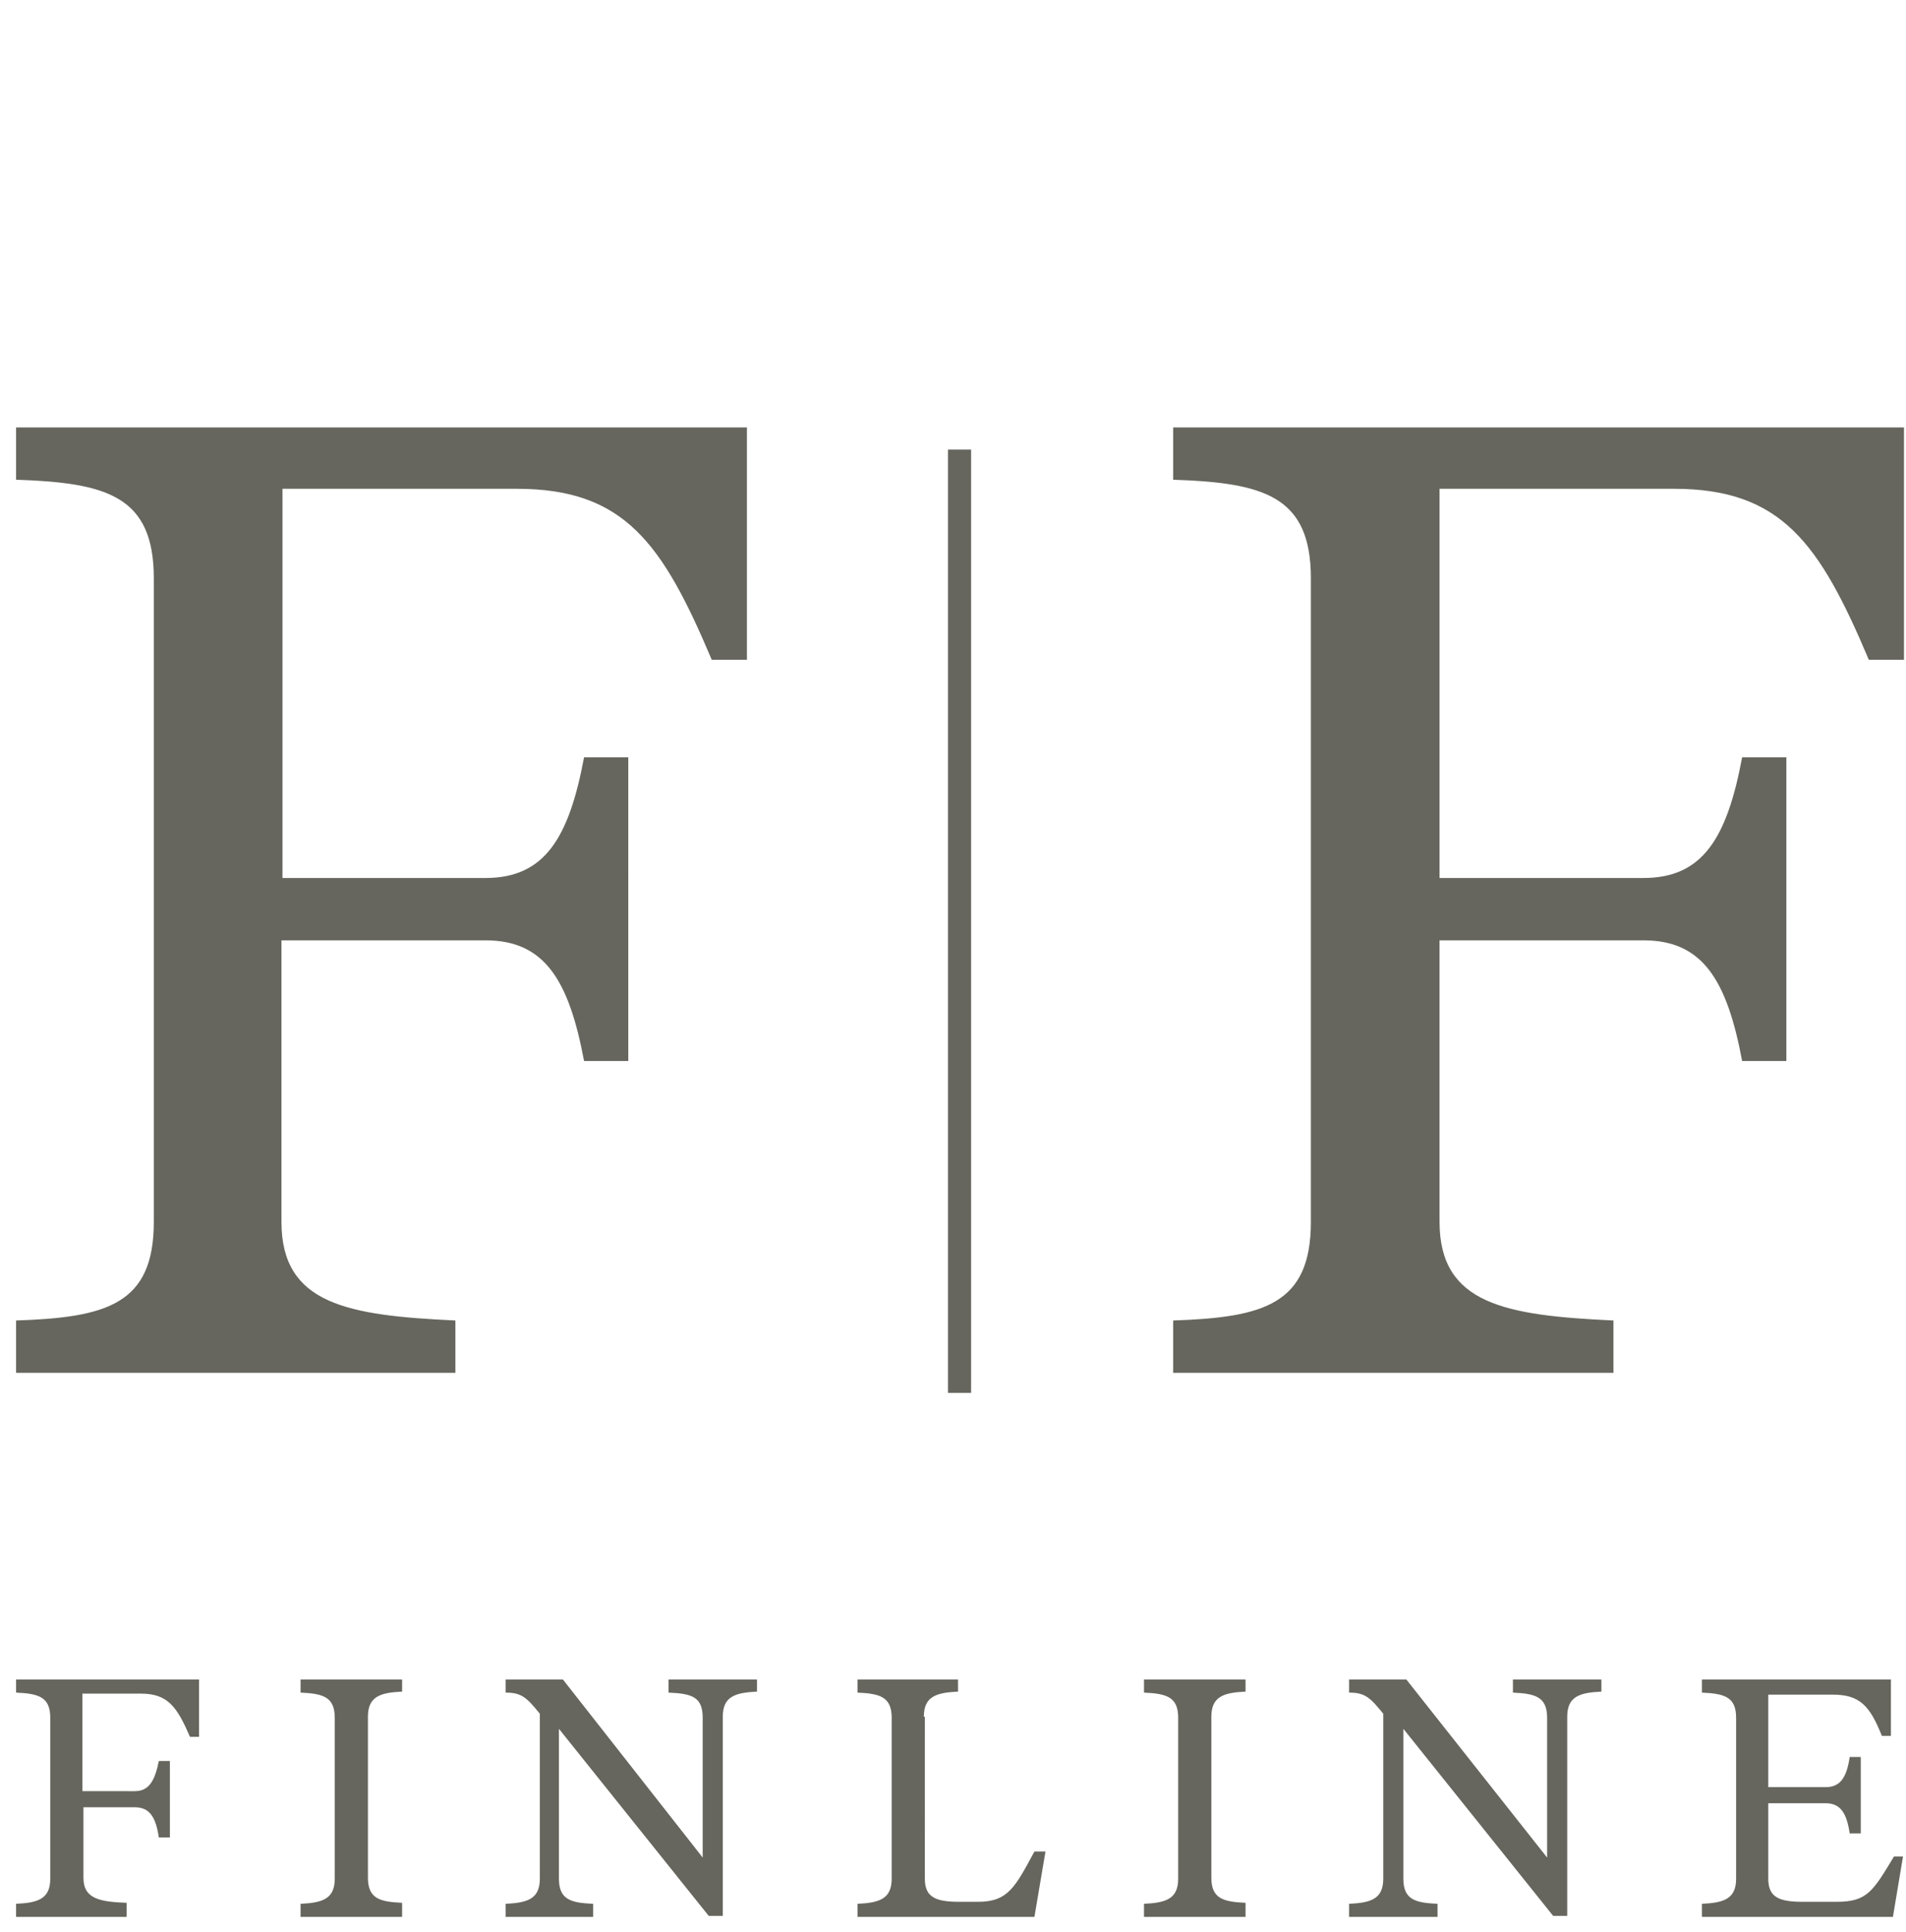
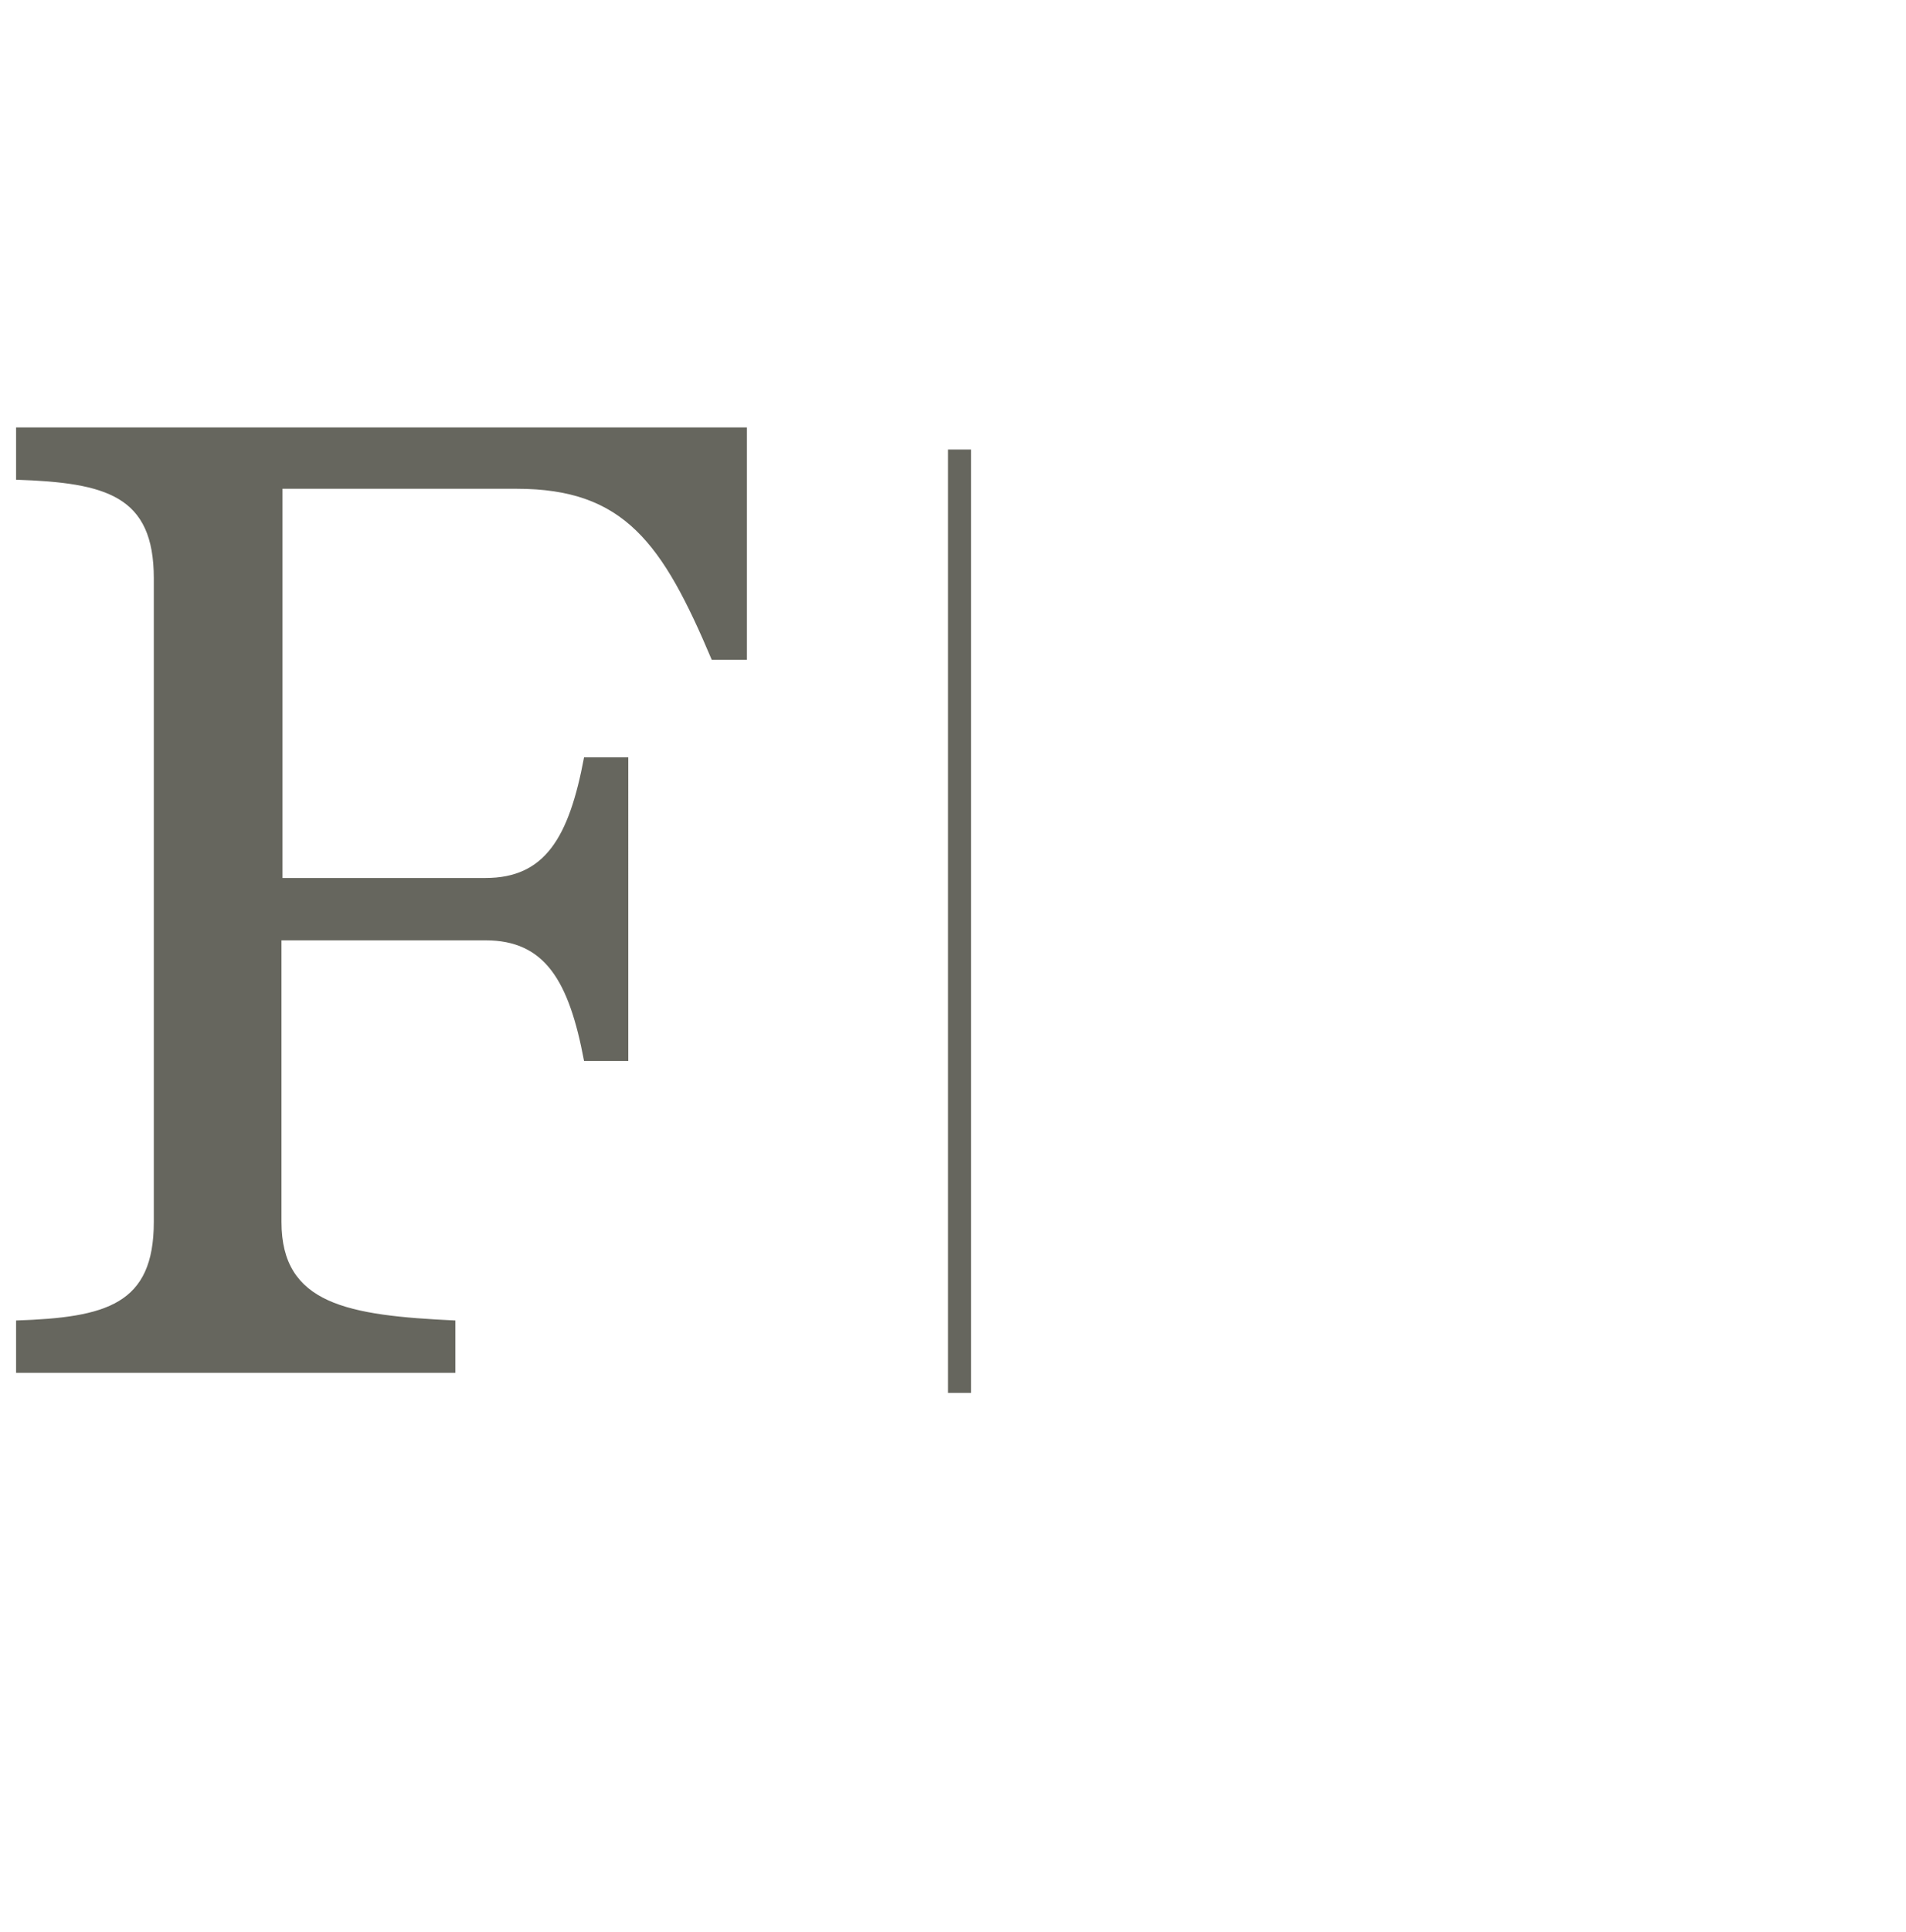
<svg xmlns="http://www.w3.org/2000/svg" version="1.1" id="Layer_1" x="0px" y="0px" viewBox="0 0 189.6 192.1" style="enable-background:new 0 0 189.6 192.1;" xml:space="preserve">
  <style type="text/css">
	.st0{fill:#66665E;}
</style>
  <g>
    <g>
      <path class="st0" d="M45.3,136.5v-5.2c-10.7-0.5-17.3-1.6-17.3-9.8v-28h20.3c5.9,0,8.3,4,9.8,12h4.4V75.3h-4.4    c-1.5,8-3.9,12-9.8,12H28.1V48.6h23.3c10.7,0,14.5,5.4,19.4,17h3.5V42.5H1.6v5.2c9,0.3,13.7,1.6,13.7,9.8v64    c0,8.2-4.7,9.5-13.7,9.8v5.2H45.3z" />
    </g>
    <g>
-       <path class="st0" d="M160.5,136.5v-5.2c-10.7-0.5-17.3-1.6-17.3-9.8v-28h20.3c5.9,0,8.3,4,9.8,12h4.4V75.3h-4.4    c-1.5,8-3.9,12-9.8,12h-20.3V48.6h23.3c10.7,0,14.5,5.4,19.4,17h3.5V42.5h-72.7v5.2c9,0.3,13.7,1.6,13.7,9.8v64    c0,8.2-4.7,9.5-13.7,9.8v5.2H160.5z" />
-     </g>
+       </g>
    <g>
      <rect x="94.3" y="44.7" class="st0" width="2.3" height="93.8" />
    </g>
    <g>
      <g>
-         <path class="st0" d="M185.1,182.3v-7.6h-1.1c-0.3,2-0.9,3-2.4,3h-5.7v-9.2h6.4c2.7,0,3.7,1.1,4.9,4.1h0.9V167h-18.8v1.3     c2.2,0.1,3.4,0.4,3.4,2.5v16c0,2-1.2,2.4-3.4,2.5v1.3h19l1-6h-0.9c-2.1,3.5-2.7,4.5-5.7,4.5h-3.4c-2.4,0-3.4-0.5-3.4-2.3v-7.5     h5.7c1.5,0,2.1,1,2.4,3H185.1z M137.6,186.8c0,2-1.2,2.4-3.4,2.5v1.3h8.8v-1.3c-2.2-0.1-3.4-0.4-3.4-2.5v-14.9l14.9,18.6h1.4     v-19.8c0-2,1.2-2.4,3.4-2.5V167h-8.8v1.3c2.2,0.1,3.4,0.4,3.4,2.5v13.9l-14-17.7h-5.7v1.3c1.6,0,2.1,0.5,3.4,2.1V186.8z      M123.9,190.5v-1.3c-2.2-0.1-3.4-0.4-3.4-2.5v-16c0-2,1.2-2.4,3.4-2.5V167h-10.1v1.3c2.2,0.1,3.4,0.4,3.4,2.5v16     c0,2-1.2,2.4-3.4,2.5v1.3H123.9z M91.9,170.7c0-2,1.2-2.4,3.4-2.5V167H85.3v1.3c2.2,0.1,3.4,0.4,3.4,2.5v16c0,2-1.2,2.4-3.4,2.5     v1.3h17.6l1.1-6.5h-1.1c-1.9,3.5-2.6,5-5.6,5h-1.9c-2.4,0-3.4-0.5-3.4-2.3V170.7z M53.7,186.8c0,2-1.2,2.4-3.4,2.5v1.3H59v-1.3     c-2.2-0.1-3.4-0.4-3.4-2.5v-14.9l14.9,18.6h1.4v-19.8c0-2,1.2-2.4,3.4-2.5V167h-8.8v1.3c2.3,0.1,3.4,0.4,3.4,2.5v13.9L56,167     h-5.7v1.3c1.6,0,2.1,0.5,3.4,2.1V186.8z M40,190.5v-1.3c-2.2-0.1-3.4-0.4-3.4-2.5v-16c0-2,1.2-2.4,3.4-2.5V167H29.9v1.3     c2.2,0.1,3.4,0.4,3.4,2.5v16c0,2-1.2,2.4-3.4,2.5v1.3H40z M12.6,190.5v-1.3c-2.7-0.1-4.3-0.4-4.3-2.5v-7h5.1c1.5,0,2.1,1,2.4,3     h1.1v-7.6h-1.1c-0.4,2-1,3-2.4,3H8.2v-9.7h5.8c2.7,0,3.6,1.3,4.9,4.3h0.9V167H1.6v1.3c2.2,0.1,3.4,0.4,3.4,2.5v16     c0,2-1.2,2.4-3.4,2.5v1.3H12.6z" />
-       </g>
+         </g>
    </g>
  </g>
</svg>